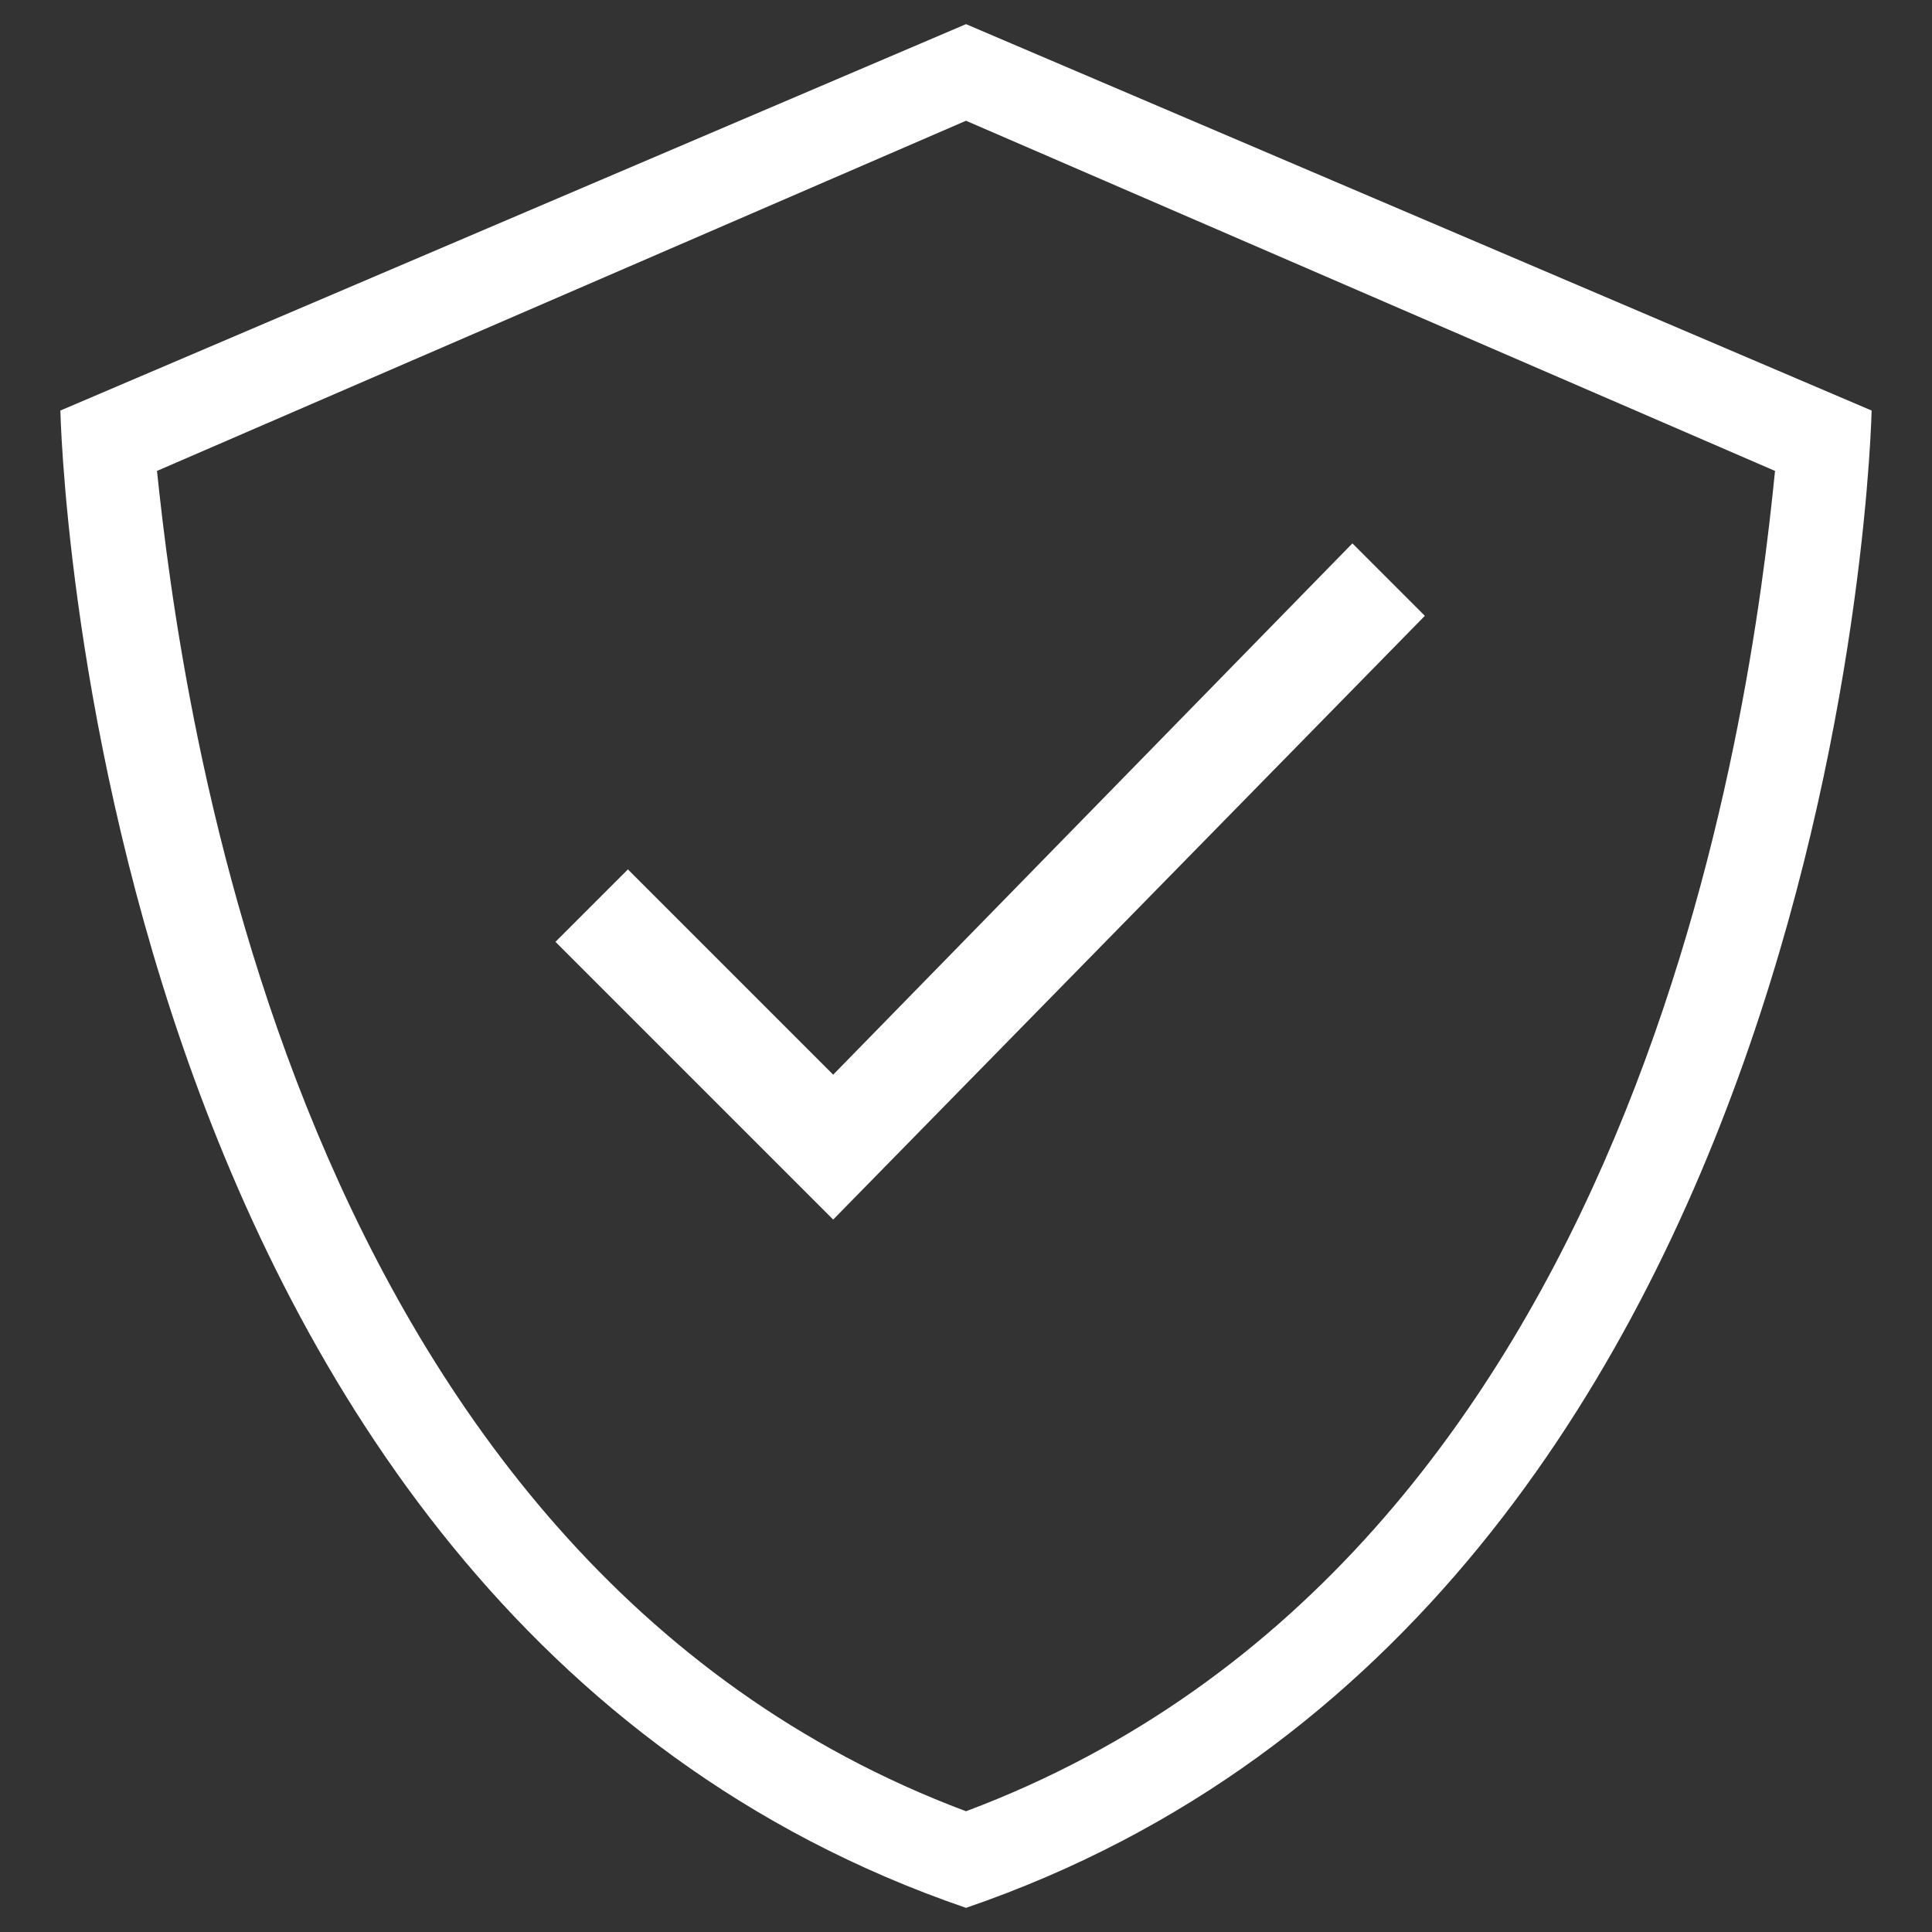
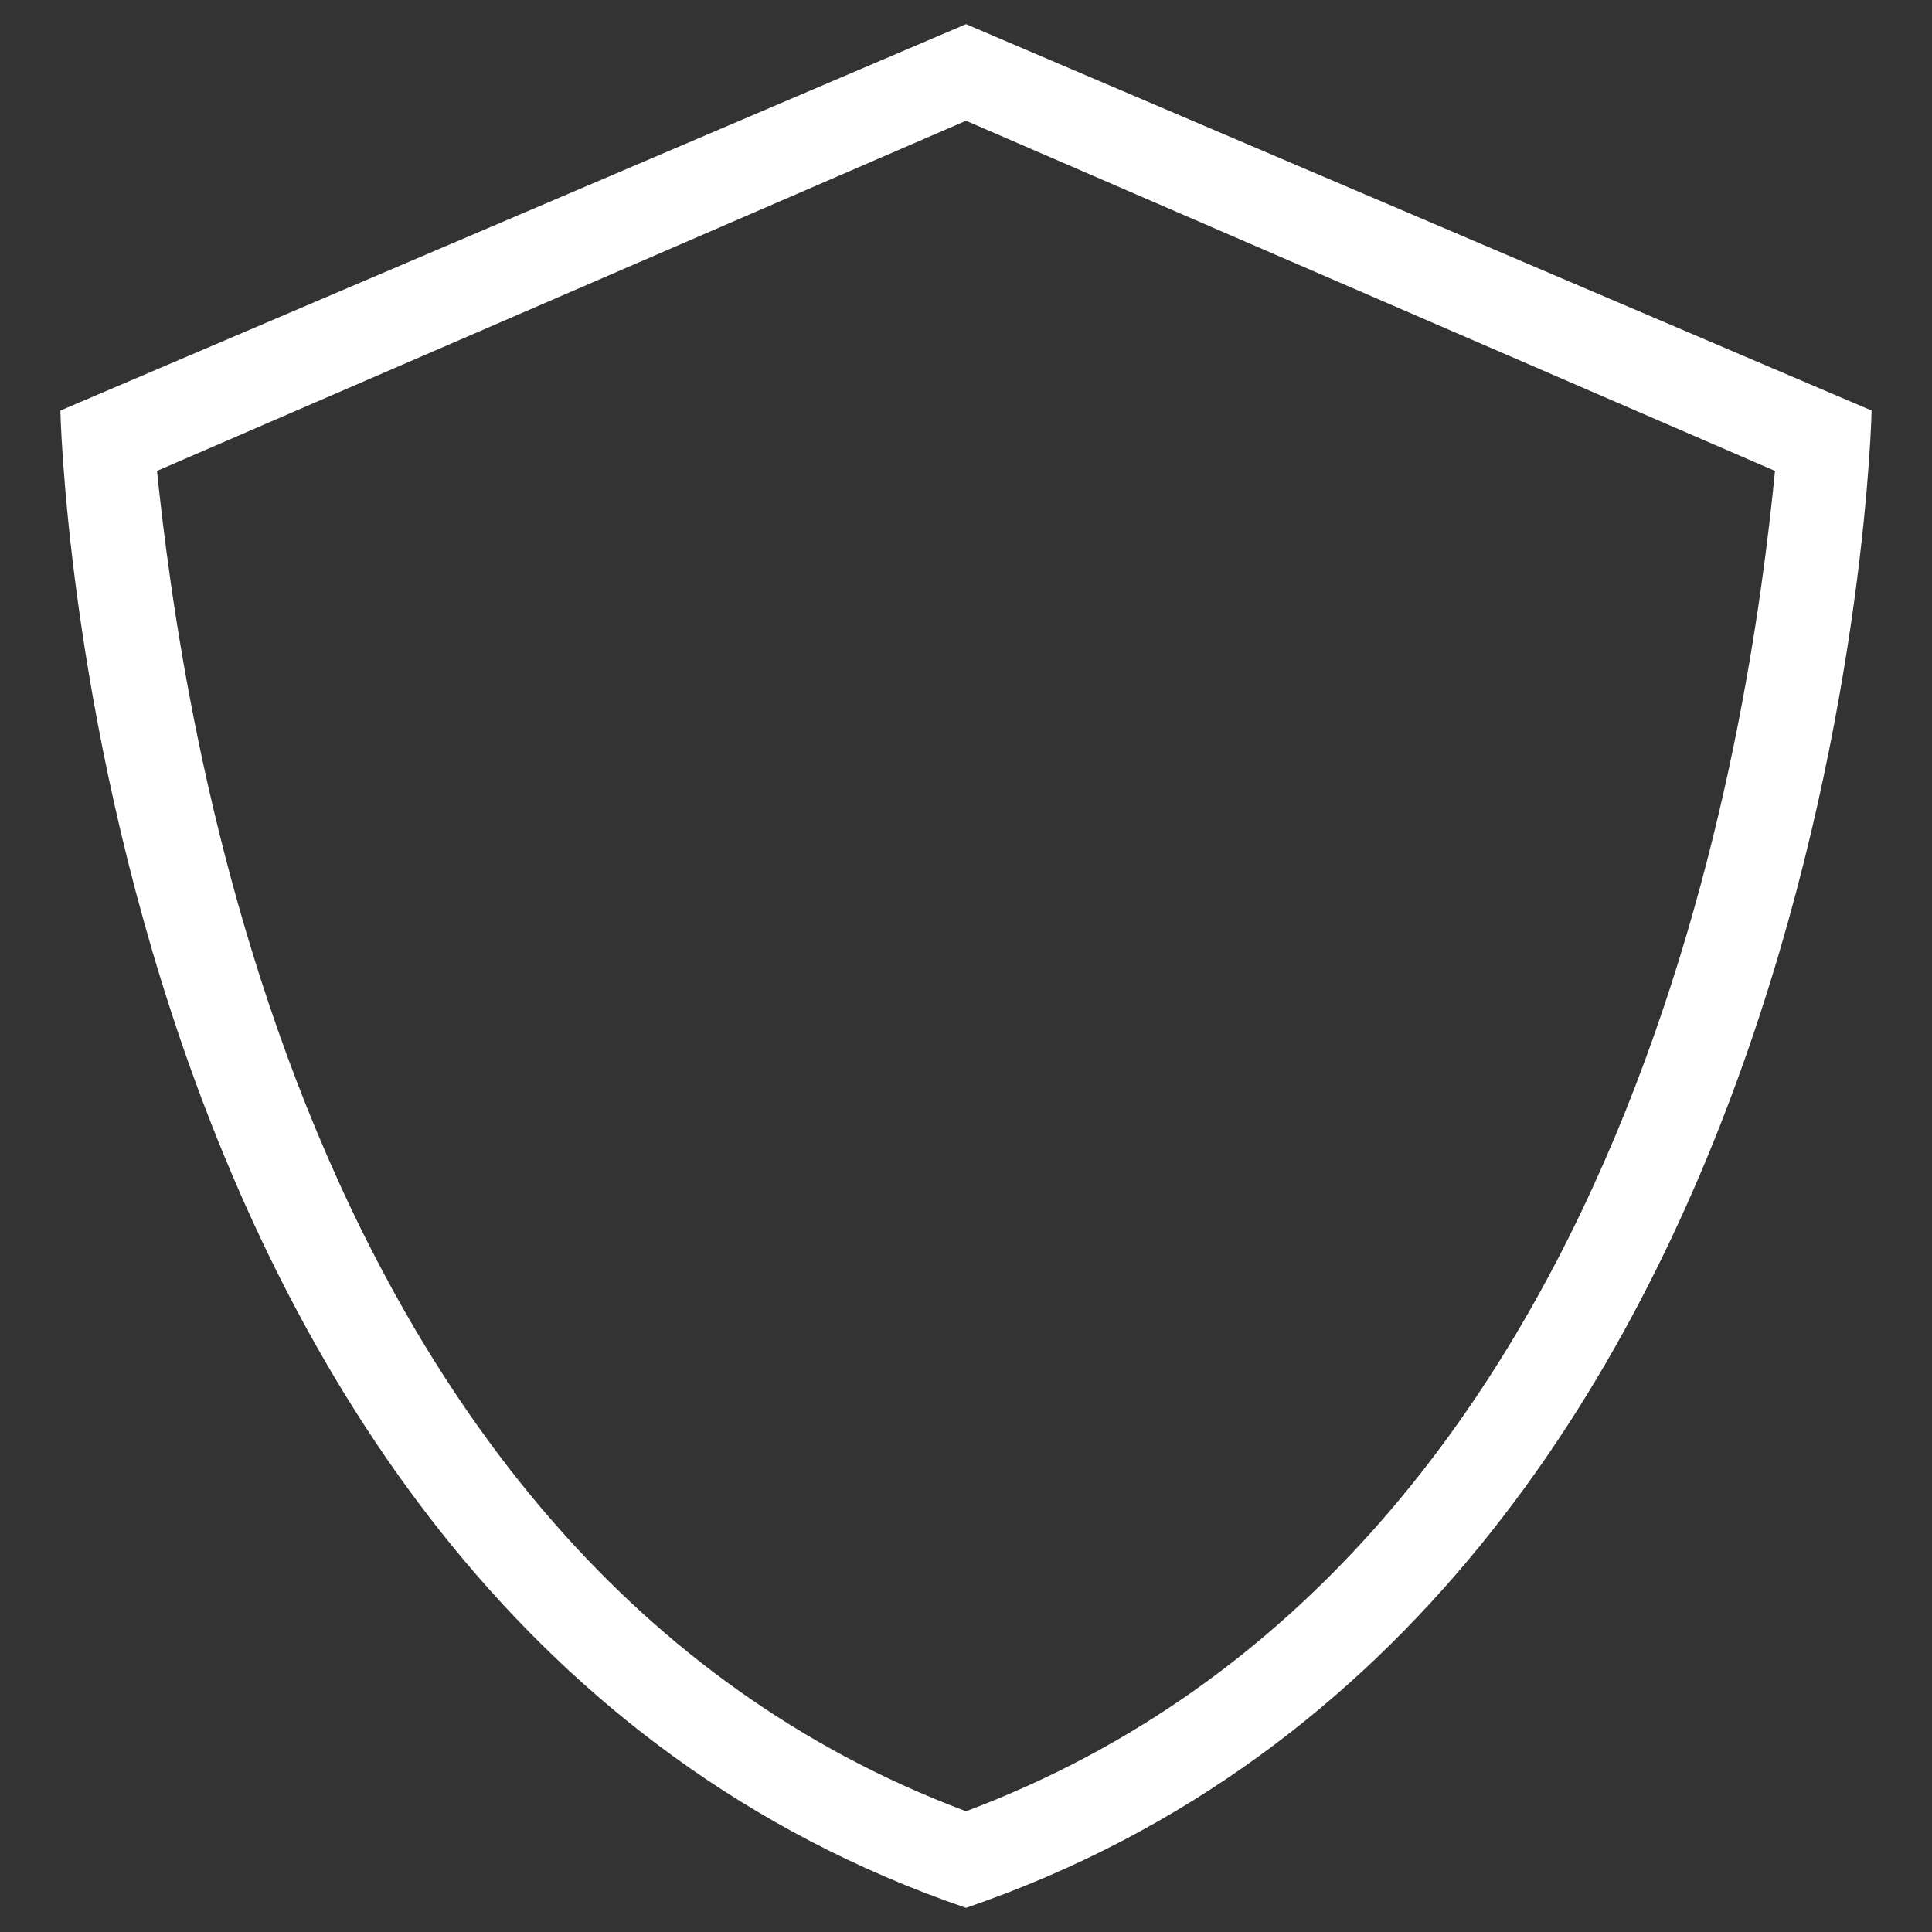
<svg xmlns="http://www.w3.org/2000/svg" fill="currentColor" version="1.1" viewBox="0 0 16 16" xml:space="preserve">
  <rect x="0" y="0" width="16" height="16" fill="#333333" stroke="none" />
  <g transform="translate(.5 .2)" fill="#fff">
-     <path d="m6.4 8.7-1.7-1.7-0.6 0.6 2.3 2.3 4.9-5-0.6-0.6z" />
    <path d="m7.5 0.8 6.7 2.9c-0.2 2-1.1 9-6.7 11.1-5.6-2.1-6.5-9.2-6.7-11.1zm0-0.8-7.5 3.2s0.2 9.9 7.5 12.4c7.3-2.5 7.5-12.4 7.5-12.4z" />
  </g>
</svg>